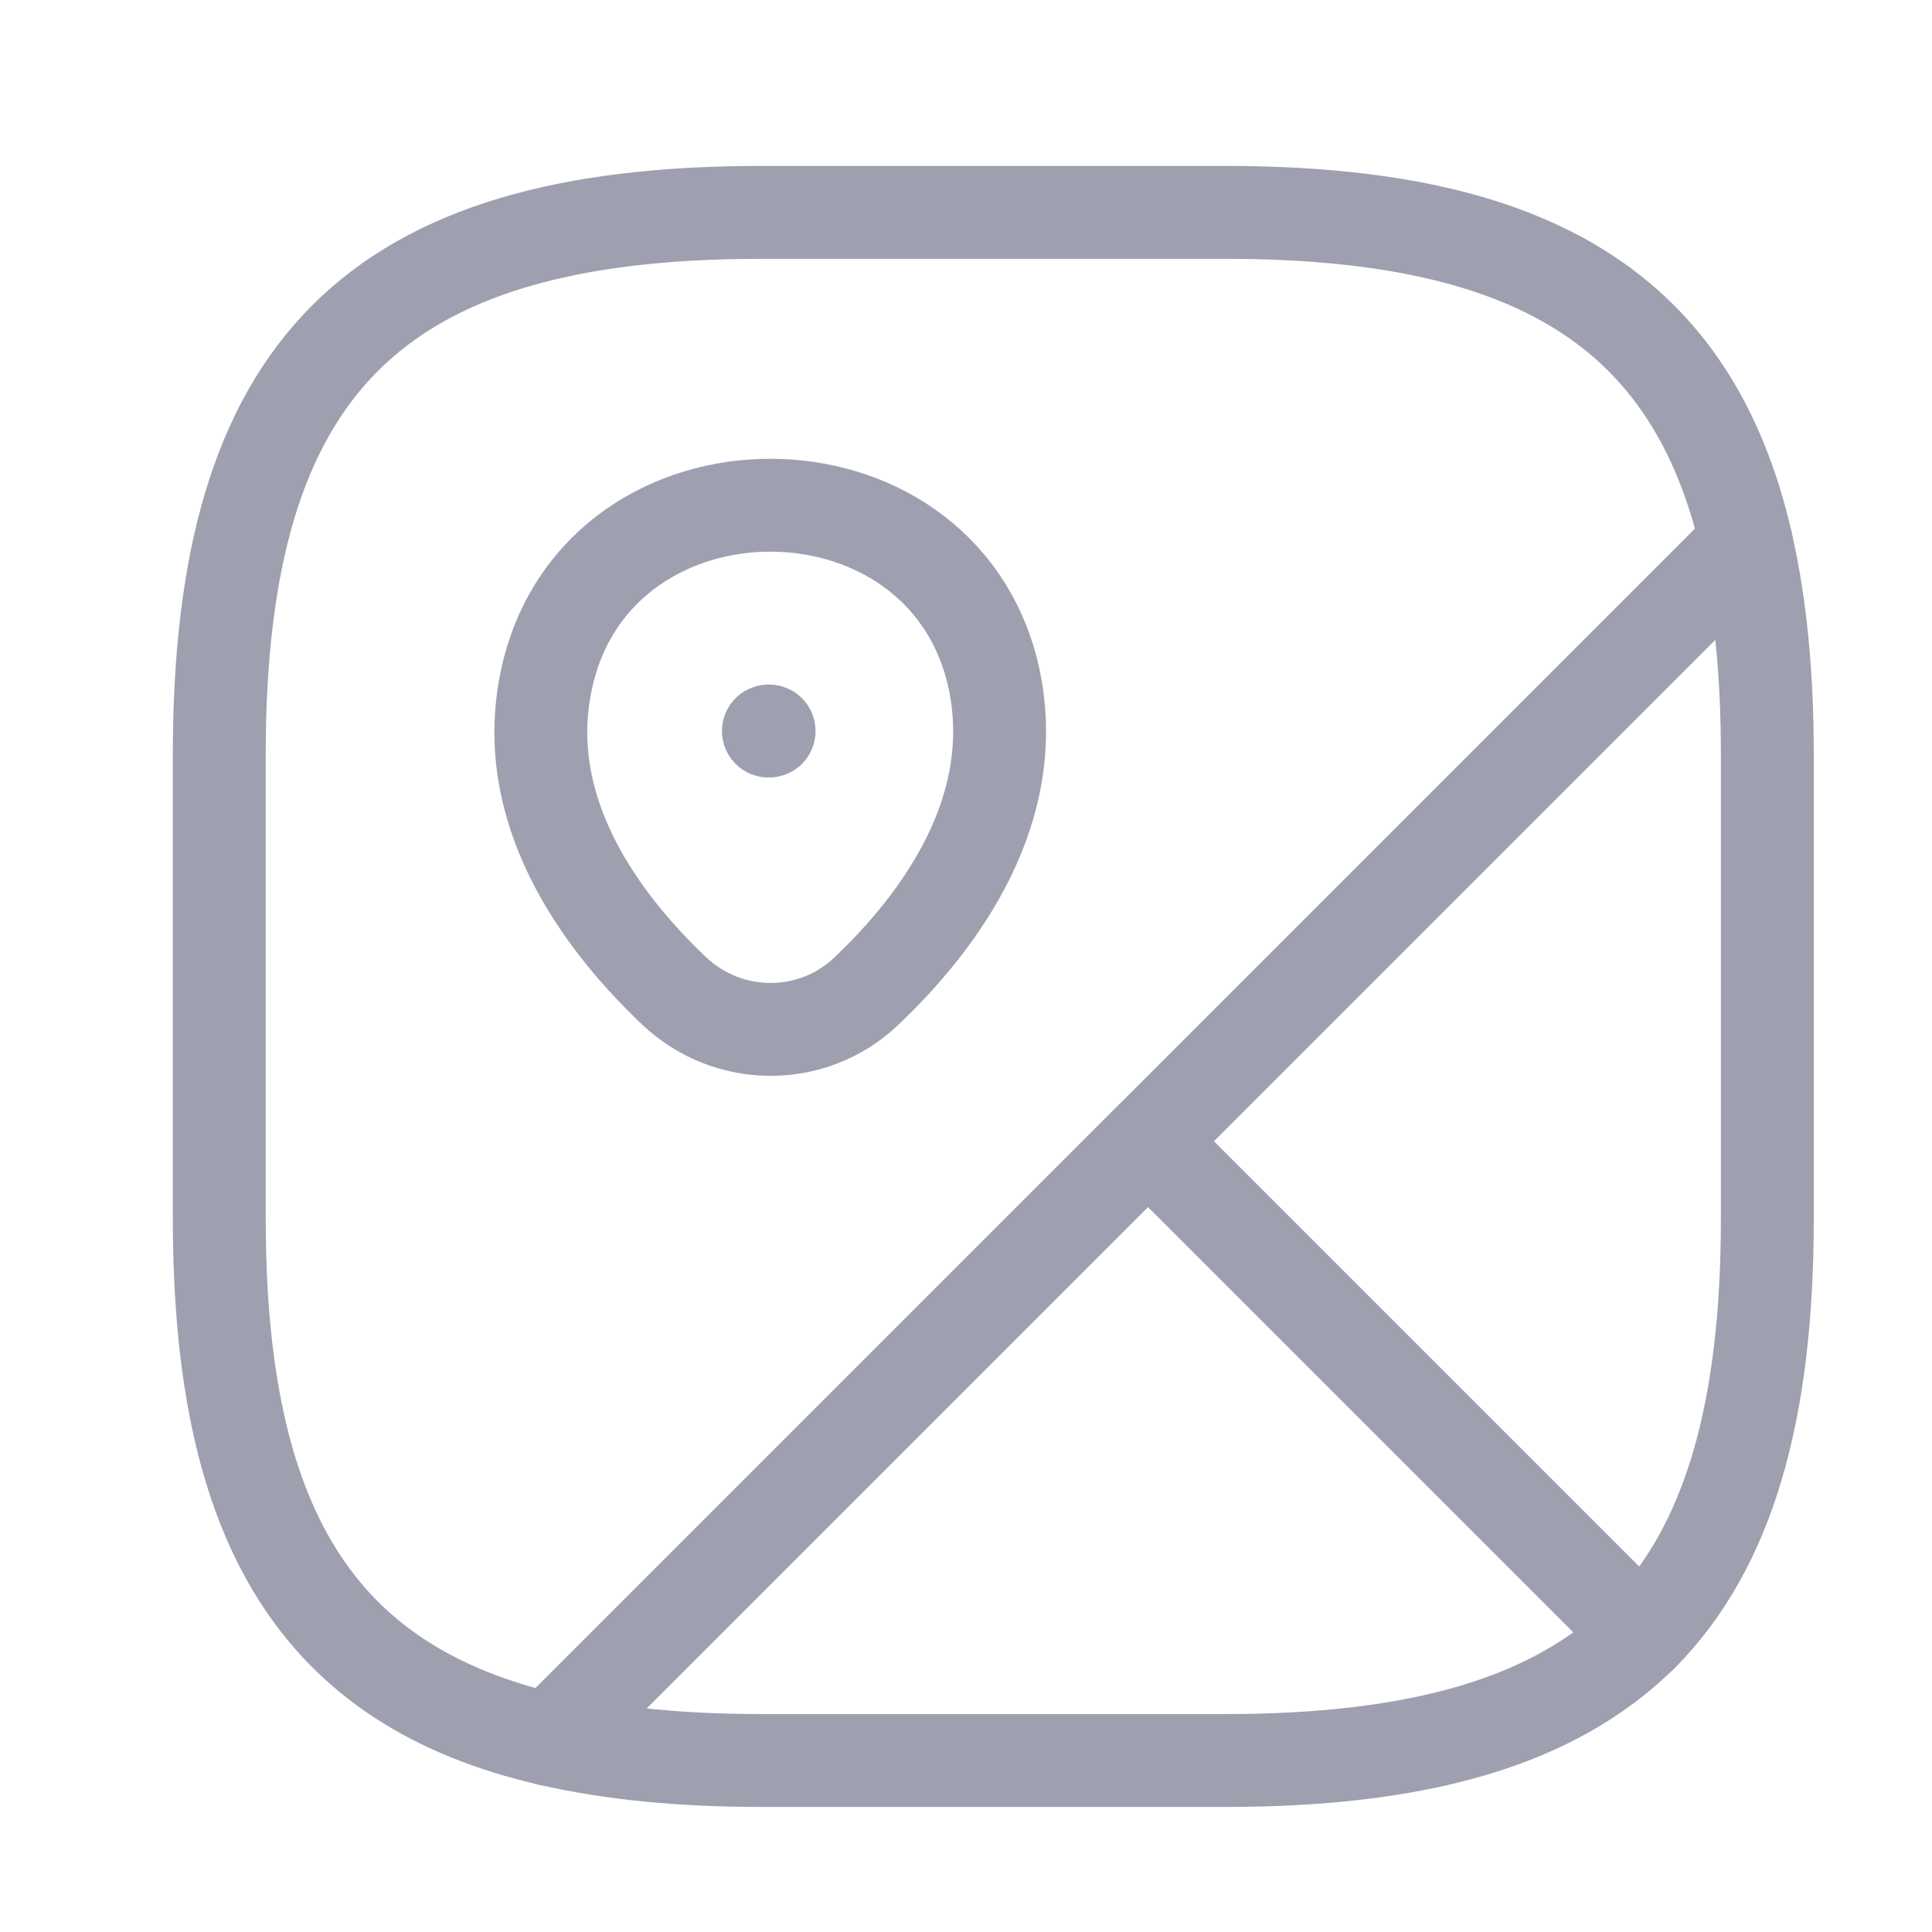
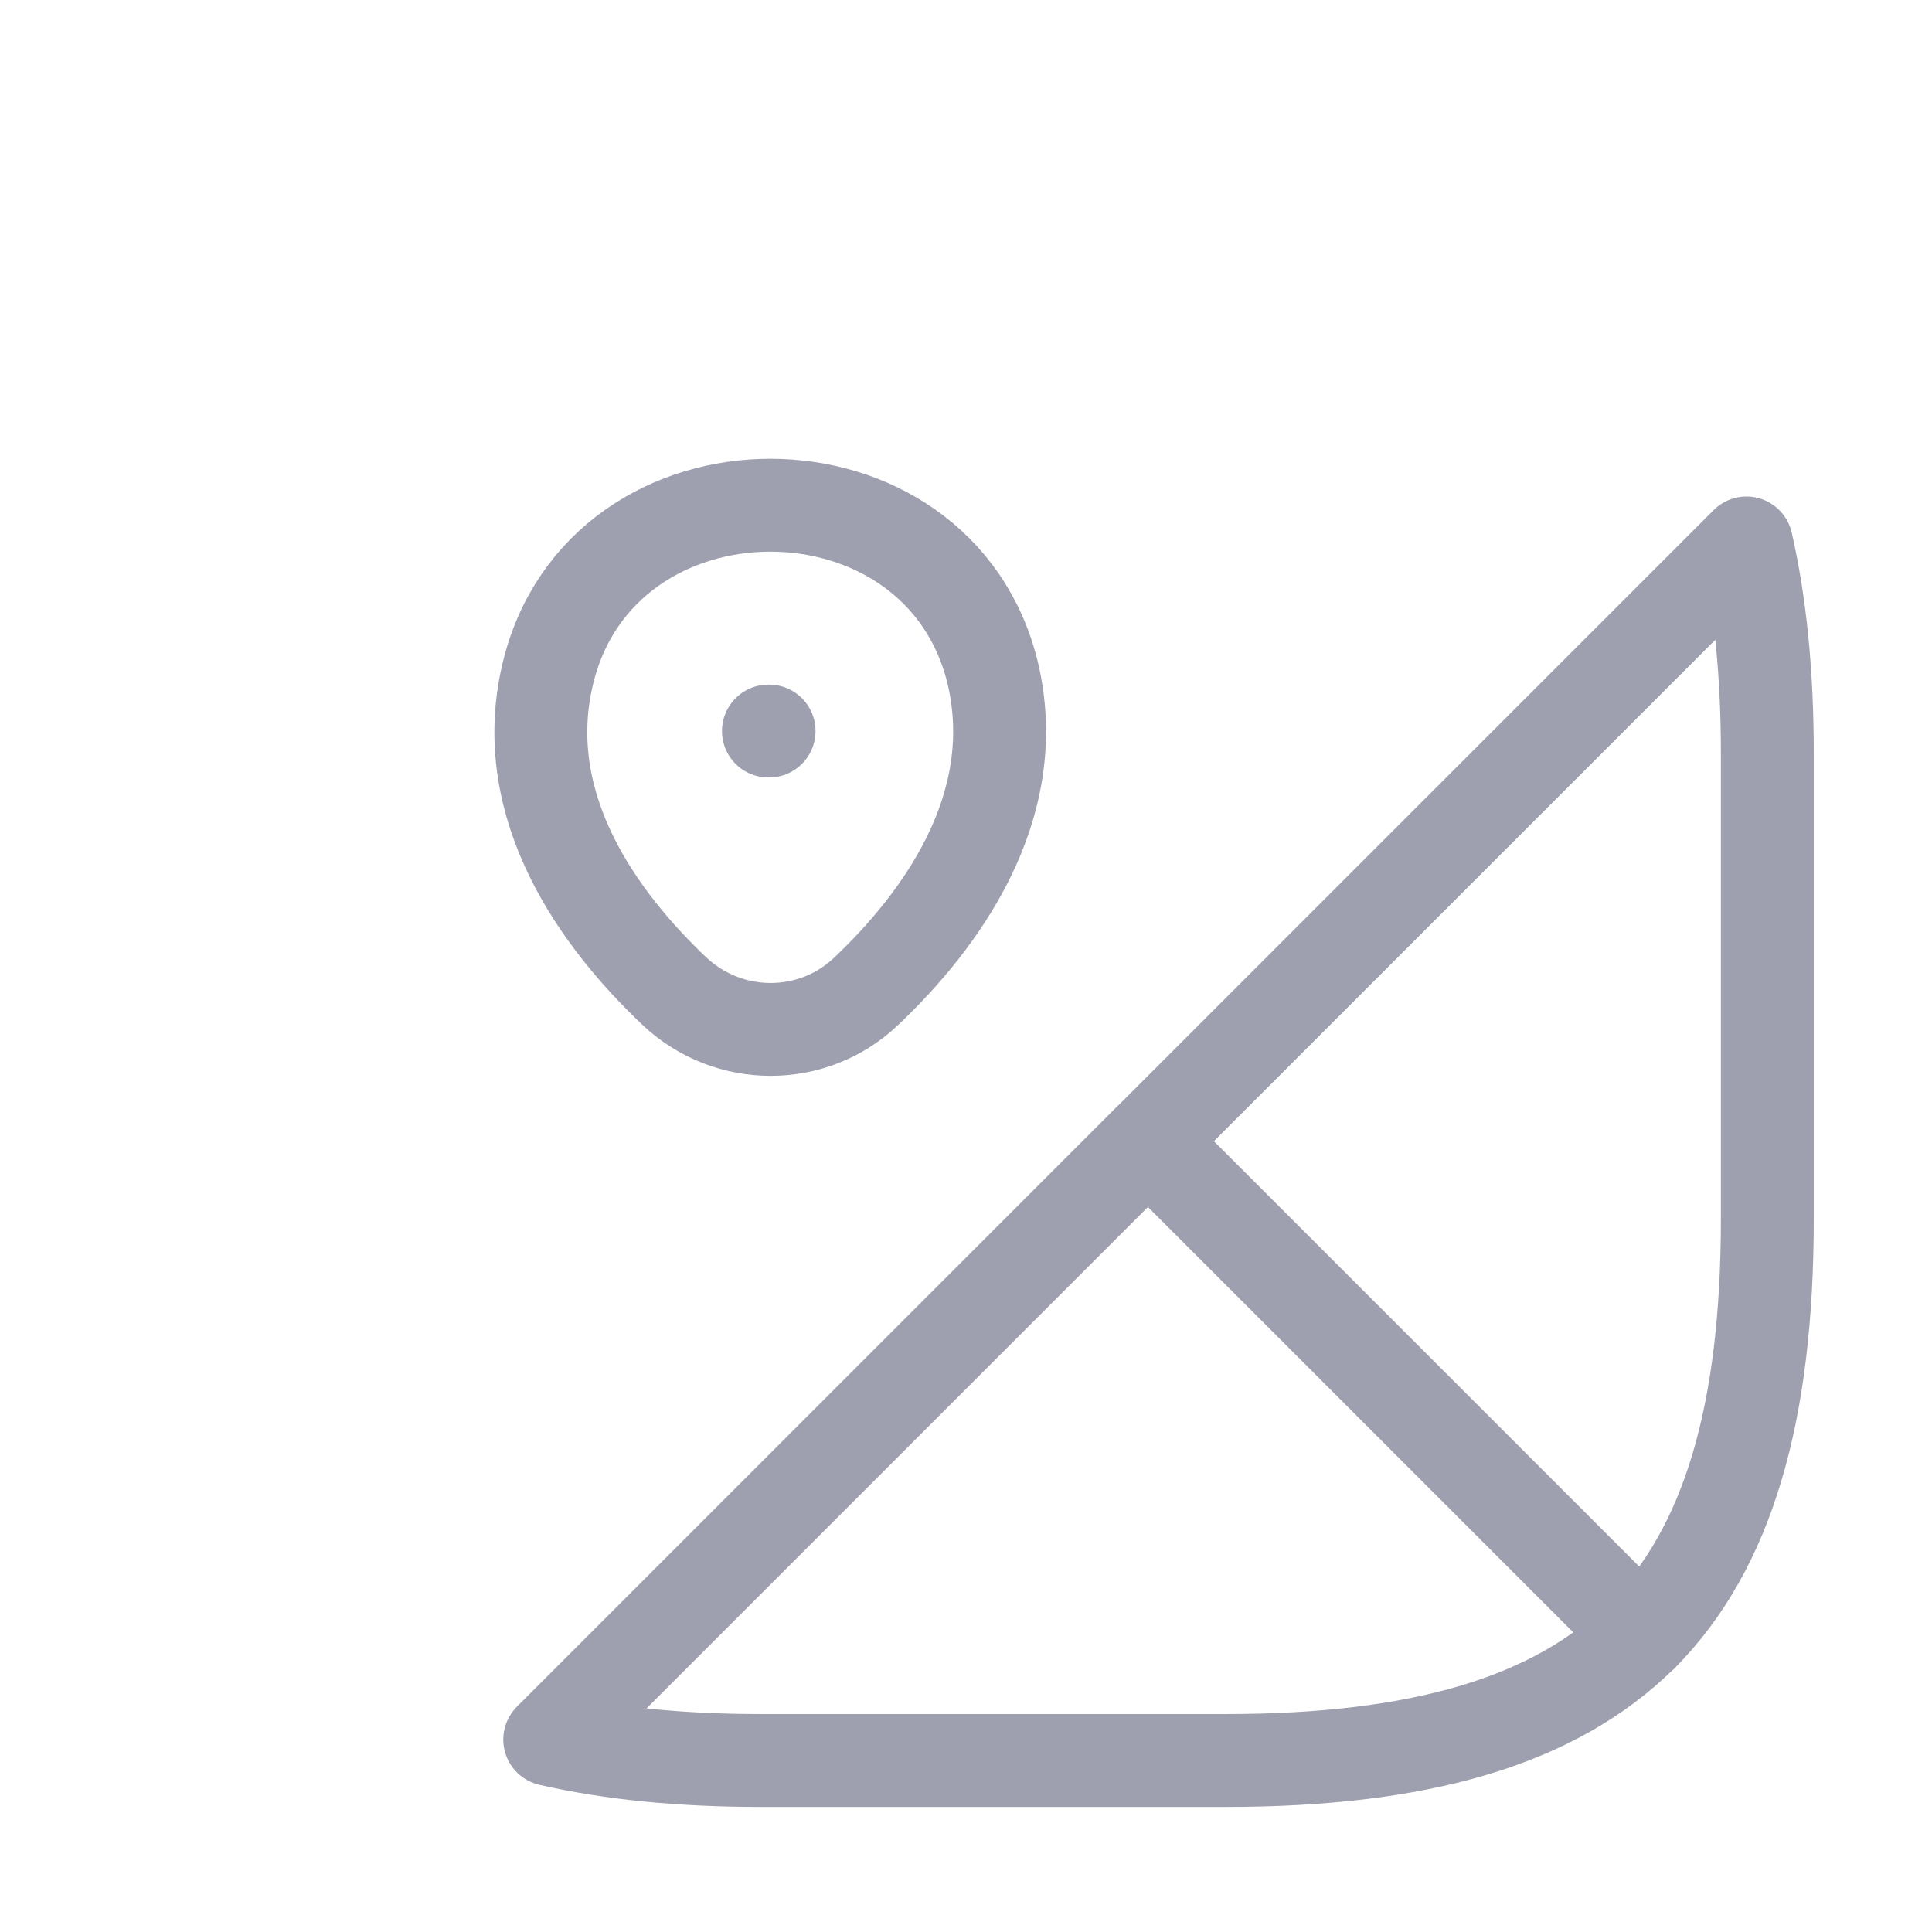
<svg xmlns="http://www.w3.org/2000/svg" width="26" height="26" viewBox="0 0 26 26" fill="none">
  <path d="M23.784 10.15V16.4C23.784 19.005 23.263 20.828 22.097 22.005L15.451 15.359L23.503 7.307C23.691 8.13 23.784 9.067 23.784 10.15Z" stroke="#9EA0AF" stroke-width="1.25" stroke-linecap="round" stroke-linejoin="round" />
-   <path d="M23.503 7.306L7.399 23.41C4.263 22.692 2.951 20.525 2.951 16.4V10.15C2.951 4.942 5.034 2.858 10.243 2.858H16.493C20.618 2.858 22.784 4.171 23.503 7.306Z" stroke="#9EA0AF" stroke-width="1.25" stroke-linecap="round" stroke-linejoin="round" />
  <path d="M22.096 22.004C20.919 23.171 19.096 23.692 16.492 23.692H10.242C9.158 23.692 8.221 23.598 7.398 23.41L15.45 15.358L22.096 22.004Z" stroke="#9EA0AF" stroke-width="1.25" stroke-linecap="round" stroke-linejoin="round" />
  <path d="M7.367 9.088C8.075 6.036 12.659 6.036 13.367 9.088C13.773 10.88 12.648 12.4 11.659 13.338C10.94 14.025 9.804 14.025 9.075 13.338C8.086 12.4 6.95 10.88 7.367 9.088Z" stroke="#9EA0AF" stroke-width="1.25" />
  <path d="M10.341 9.838H10.35" stroke="#9EA0AF" stroke-width="1.25" stroke-linecap="round" stroke-linejoin="round" />
</svg>